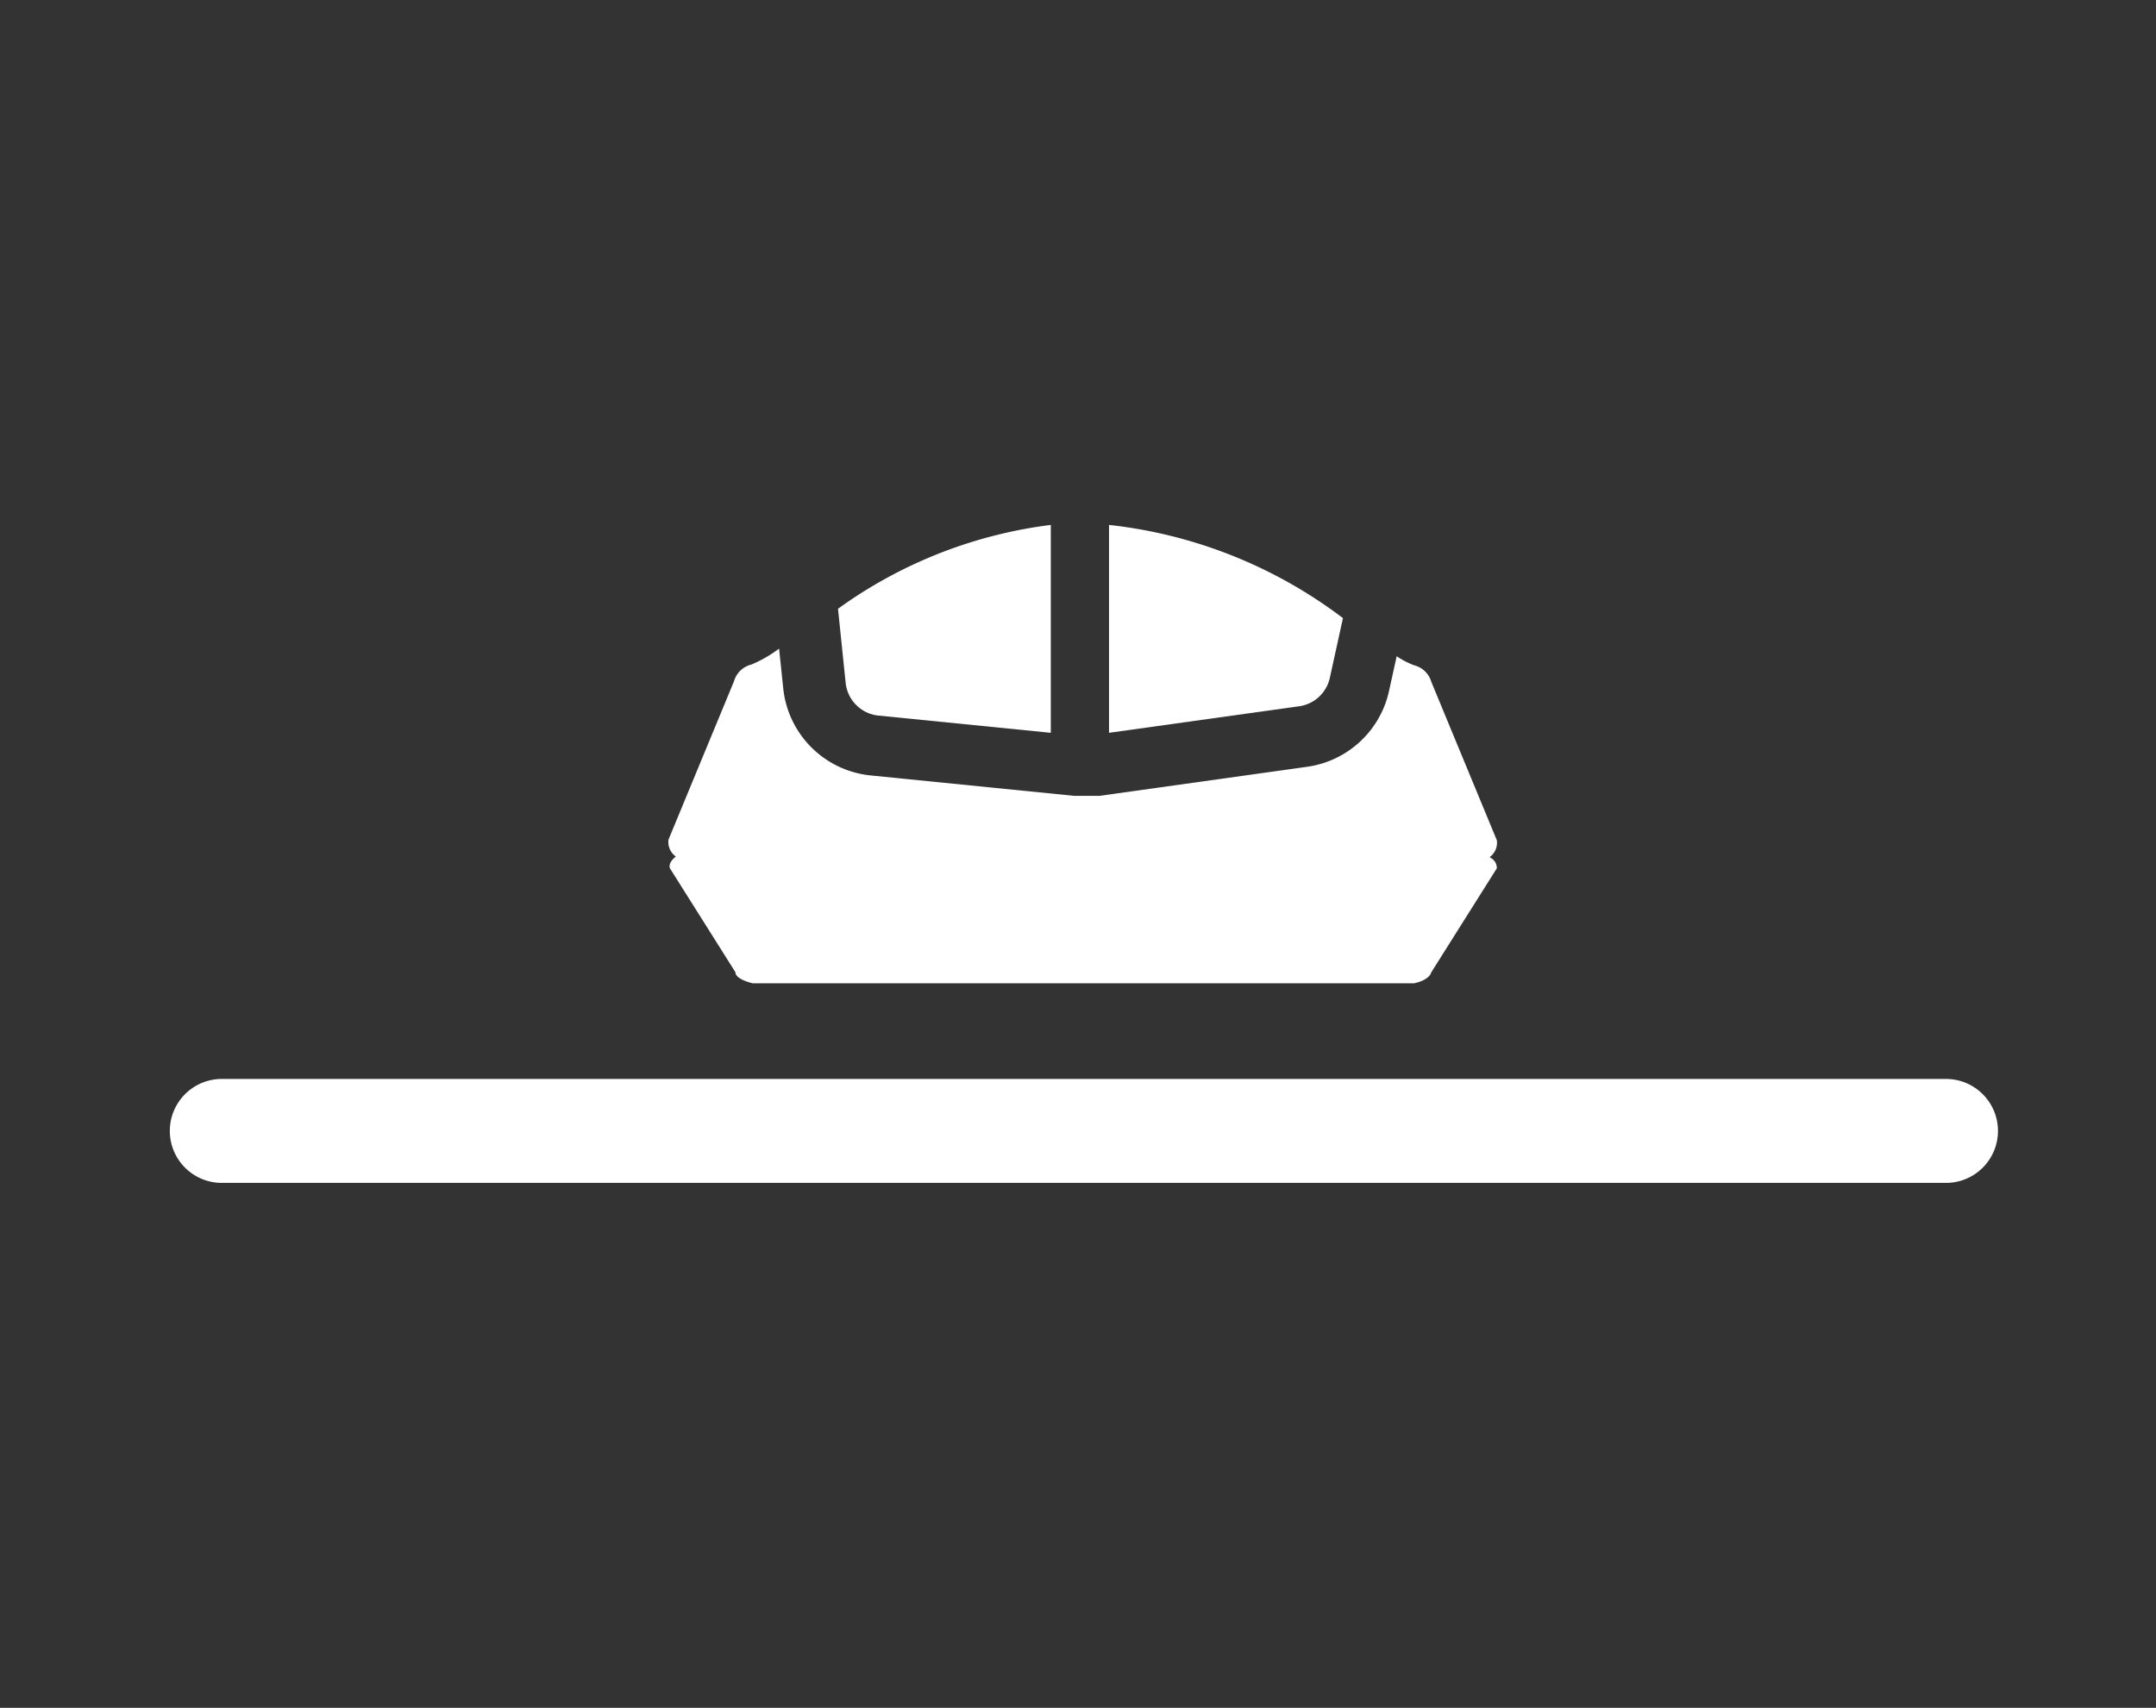
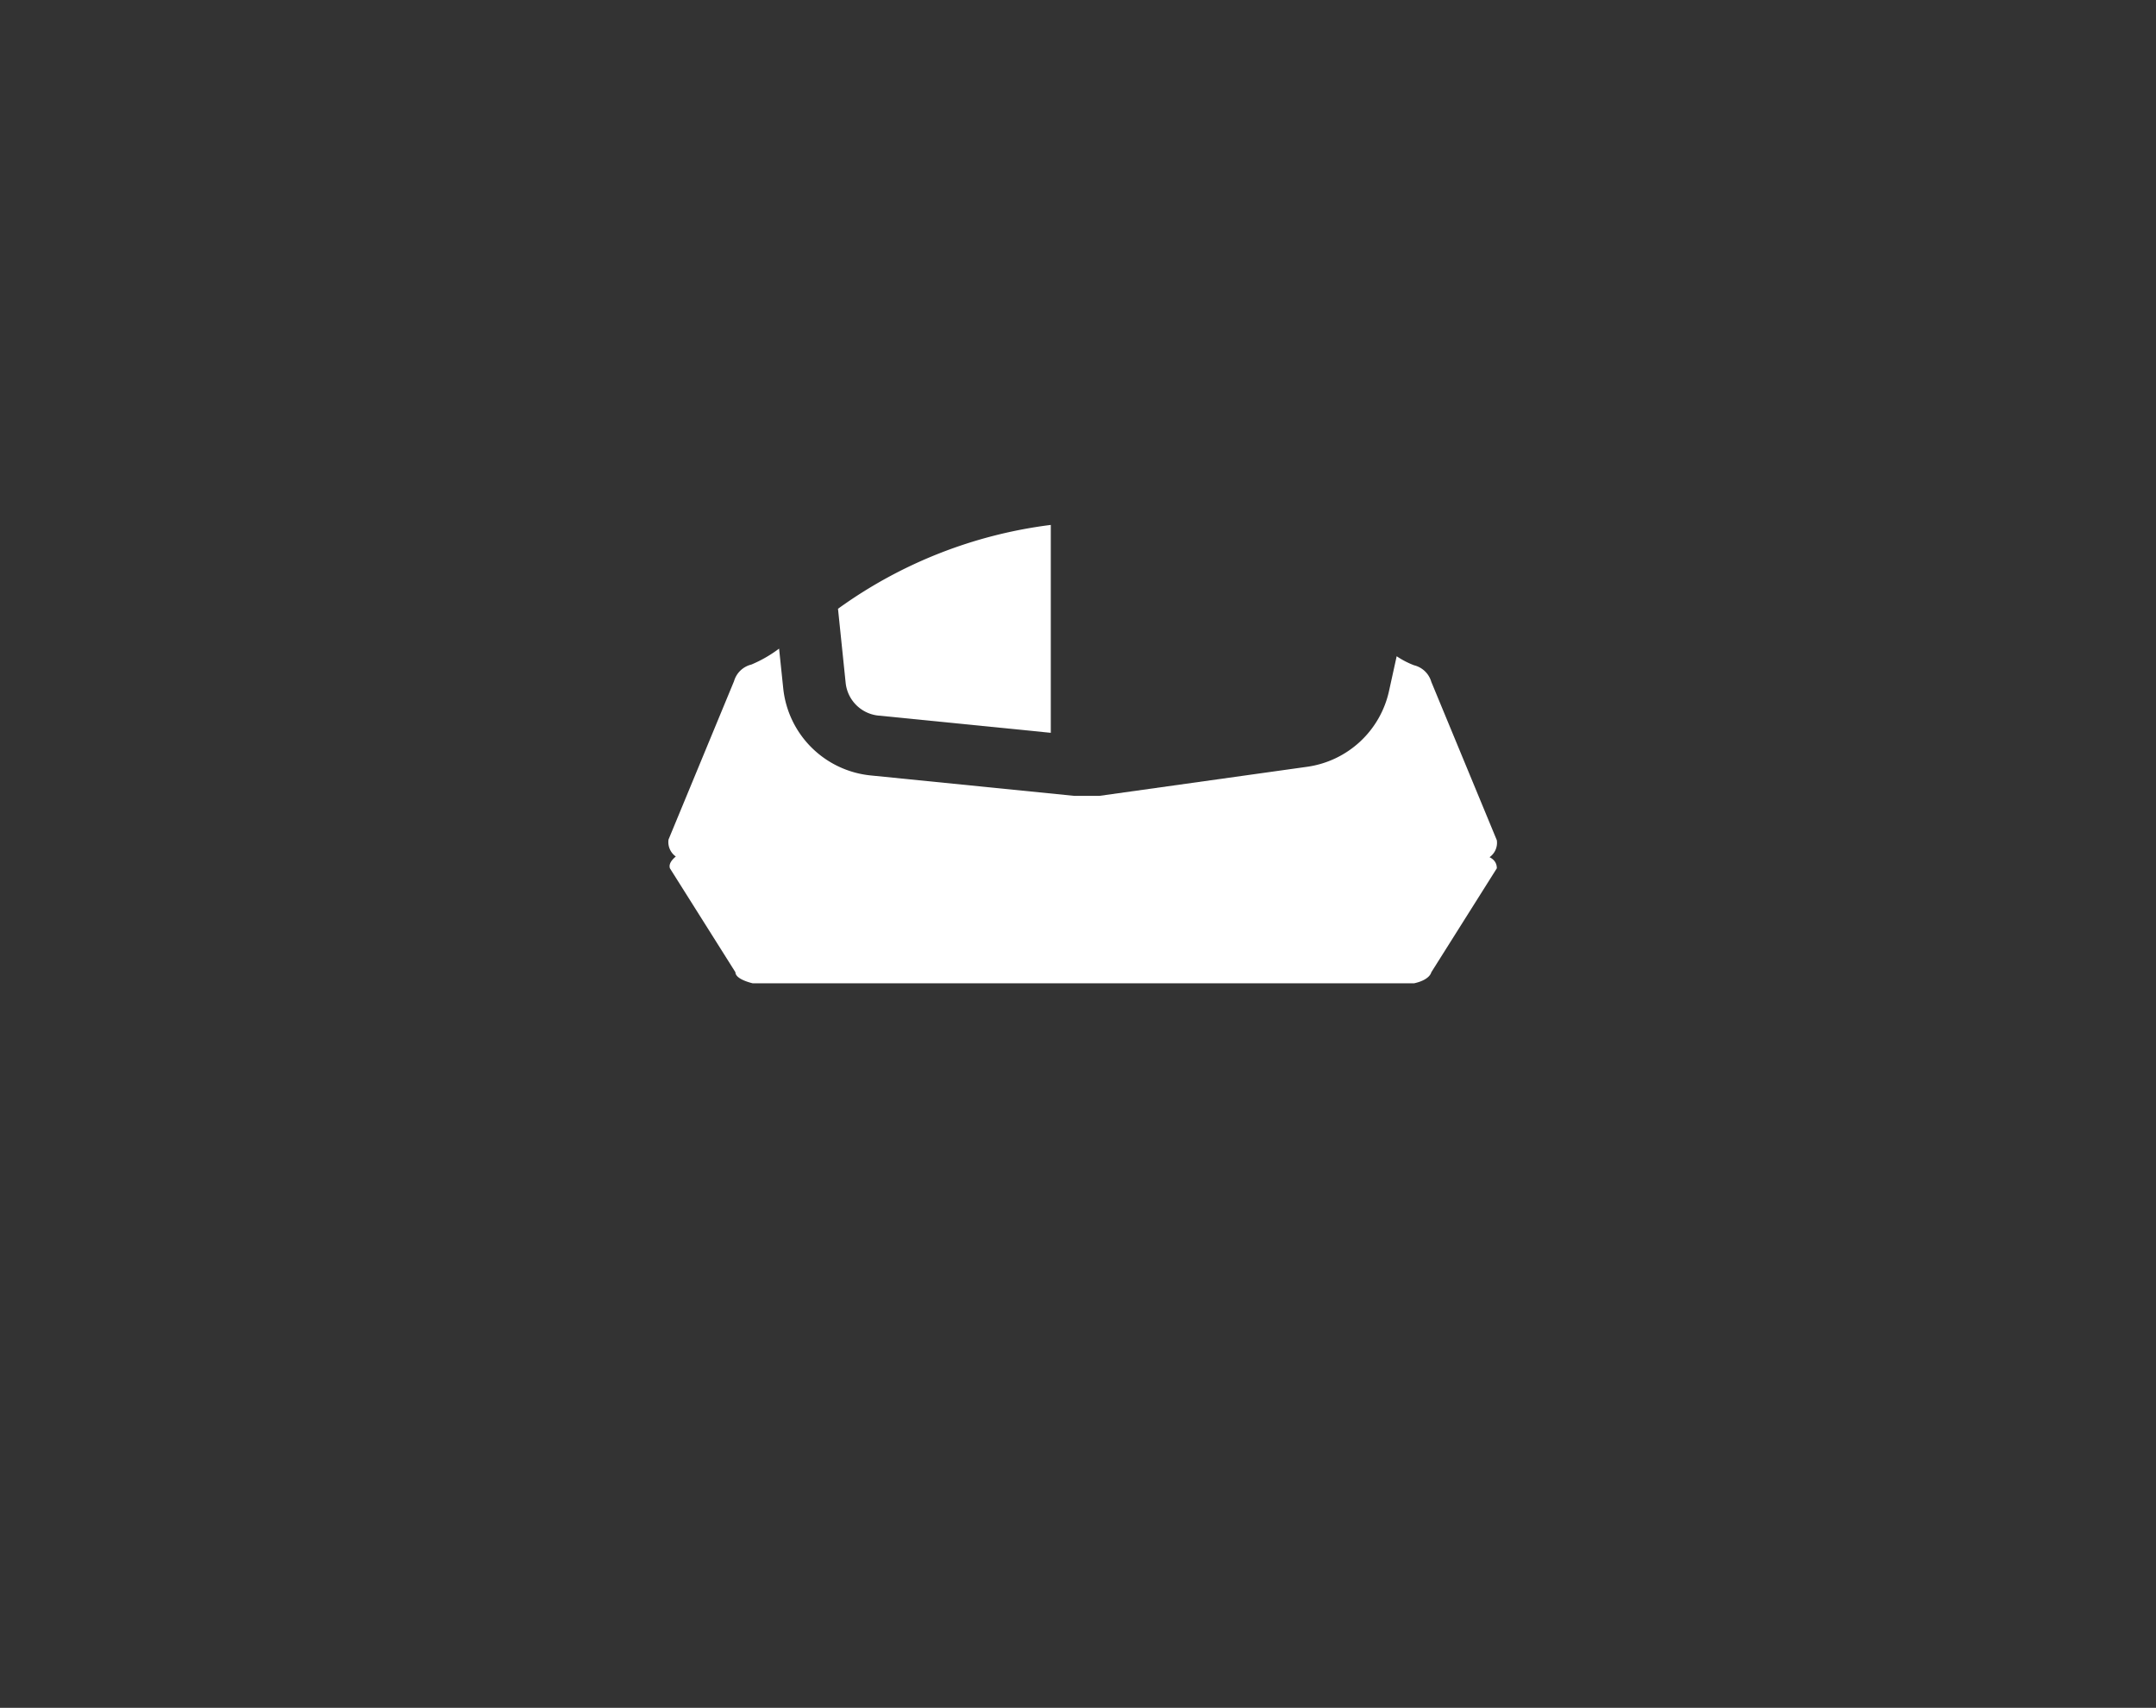
<svg xmlns="http://www.w3.org/2000/svg" id="podlozky" viewBox="0 0 62.21 49.29">
  <rect x="0" y="0" width="62.21" height="49.29" fill="#333333" stroke="none" />
  <defs>
    <style>.cls-1{fill:#fff;}</style>
  </defs>
  <title>podlozky</title>
-   <path class="cls-1" d="M56.15,31.14H6.4a1.5,1.5,0,0,0,0,3H56.15a1.5,1.5,0,0,0,0-3Z" />
  <path class="cls-1" d="M19.33,25.06l1.89,3c0,.14.22.25.5.32H40.8c.28-.06.46-.18.5-.32l1.89-3c0-.12-.05-.24-.21-.32a.51.51,0,0,0,.21-.49L41.3,19.68a.69.69,0,0,0-.5-.48,2.48,2.48,0,0,1-.5-.26l-.22,1a2.82,2.82,0,0,1-2.36,2.19l-6,.84-.39,0H31l-5.88-.59a2.82,2.82,0,0,1-2.52-2.51l-.12-1.15a3.74,3.74,0,0,1-.8.46.69.69,0,0,0-.5.48l-1.89,4.57a.51.51,0,0,0,.21.49C19.38,24.82,19.29,24.94,19.33,25.06Z" />
  <path class="cls-1" d="M25.32,20.65l5,.5v-6a13.3,13.3,0,0,0-6.14,2.42l.22,2.13A1.06,1.06,0,0,0,25.32,20.65Z" />
-   <path class="cls-1" d="M38.37,19.57l.38-1.73A13.62,13.62,0,0,0,32,15.15v6l5.44-.76A1.06,1.06,0,0,0,38.37,19.57Z" />
</svg>